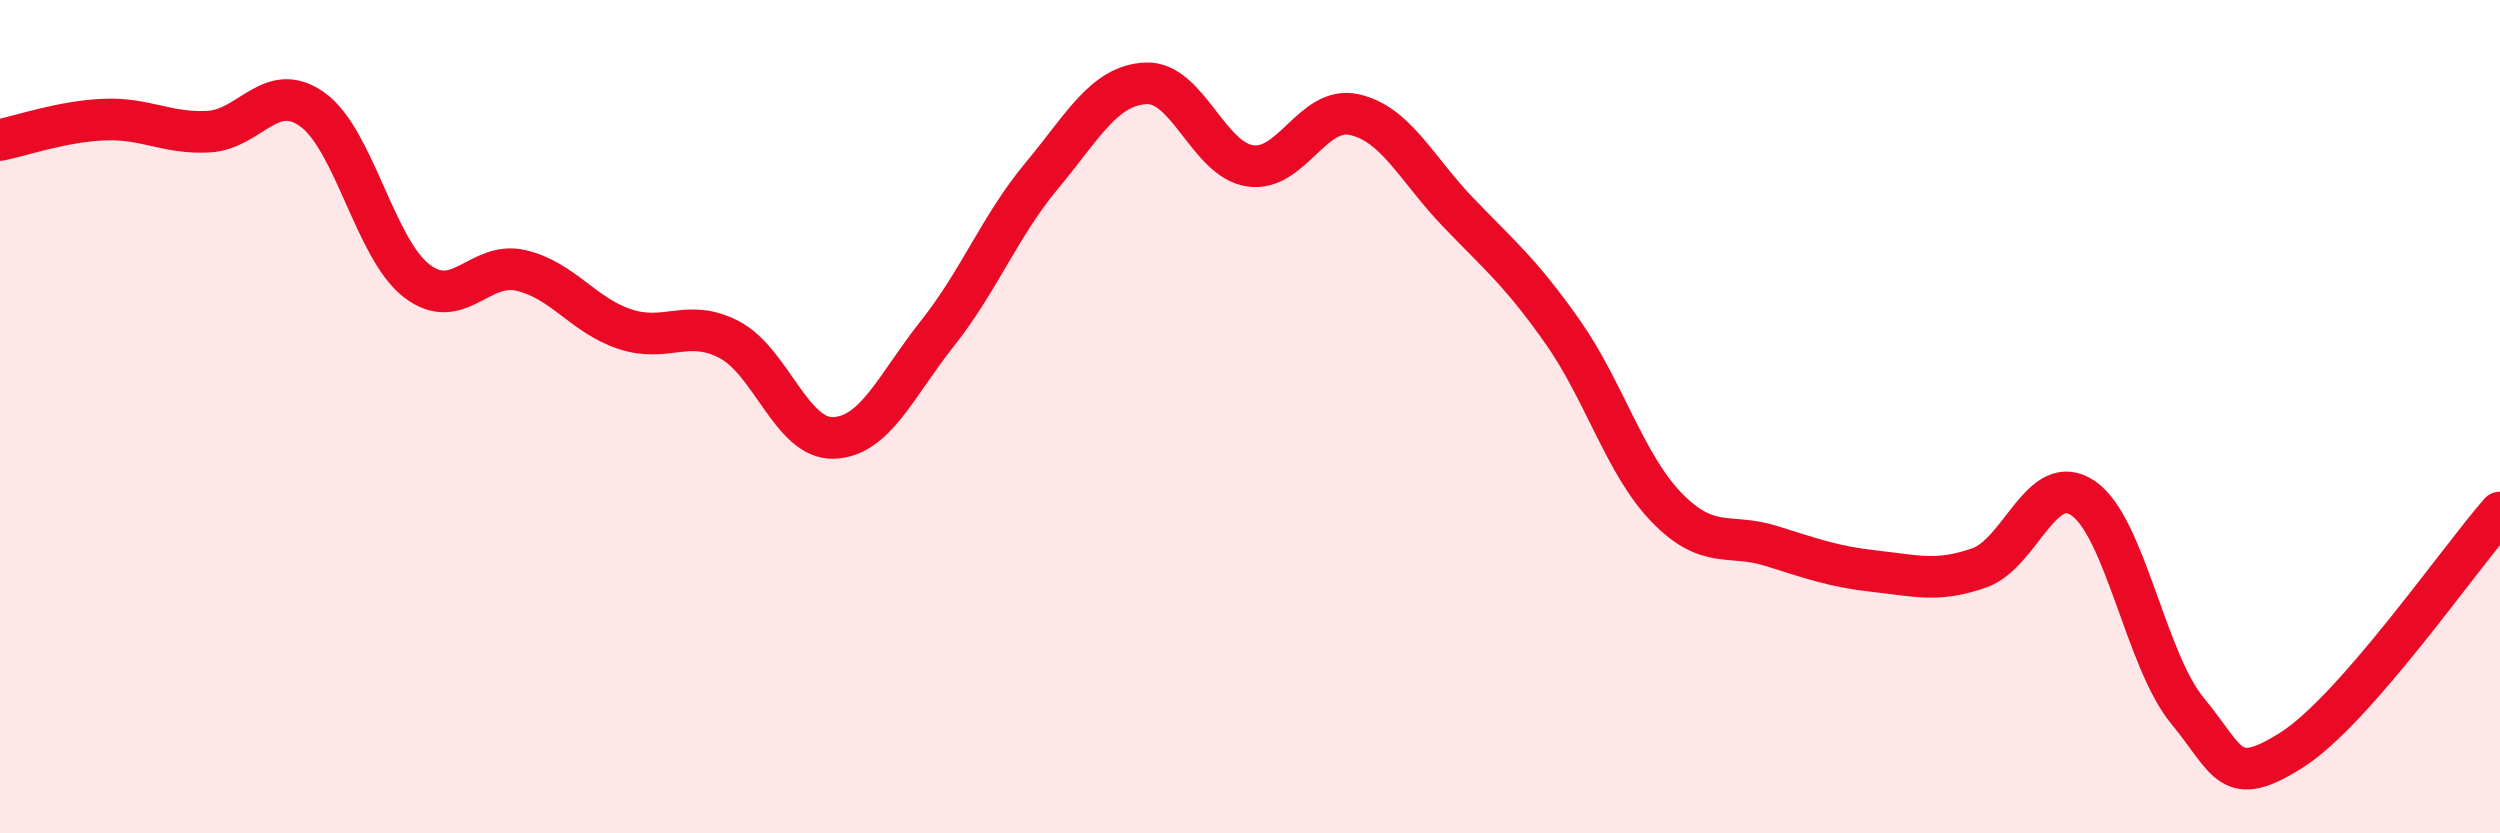
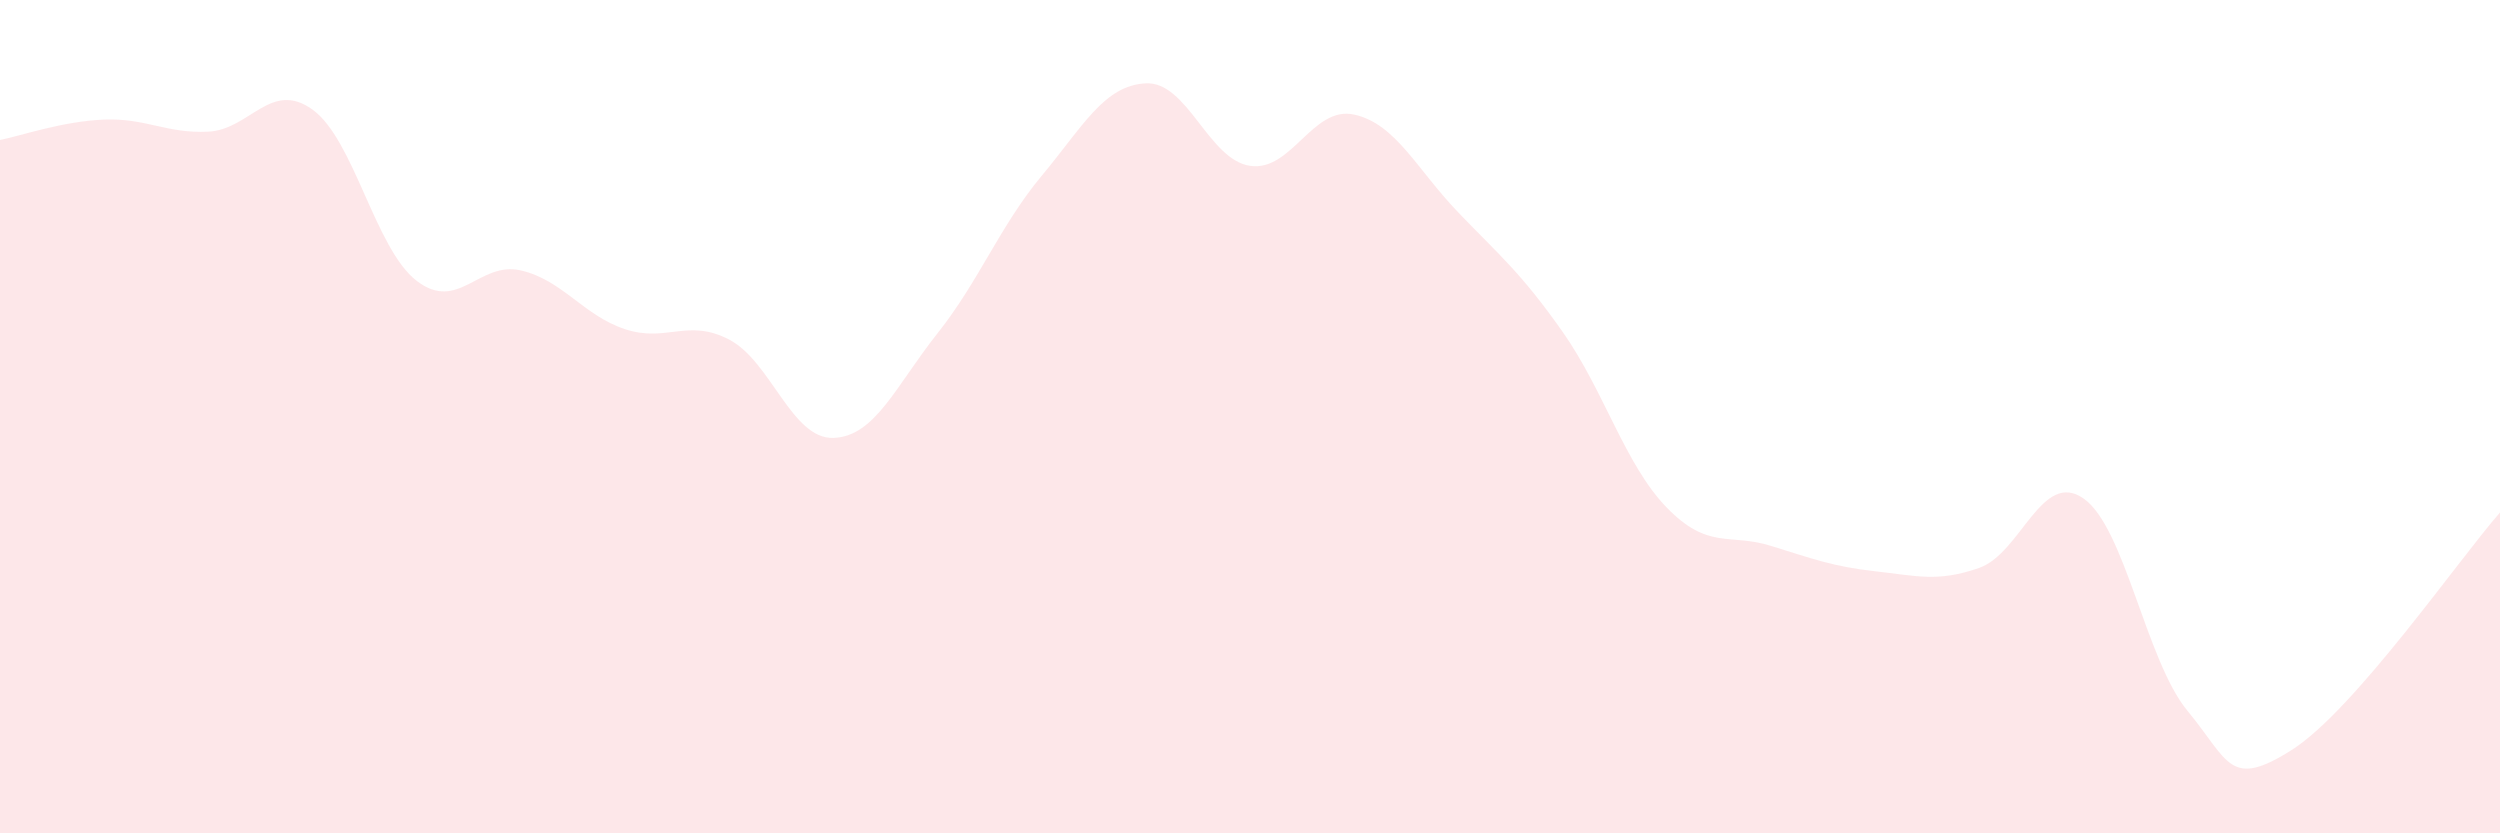
<svg xmlns="http://www.w3.org/2000/svg" width="60" height="20" viewBox="0 0 60 20">
  <path d="M 0,3.36 C 0.5,3.26 1.5,2.91 2.5,2.87 C 3.5,2.83 4,3.21 5,3.16 C 6,3.11 6.5,1.91 7.5,2.63 C 8.5,3.35 9,5.97 10,6.74 C 11,7.51 11.5,6.26 12.5,6.49 C 13.5,6.72 14,7.57 15,7.9 C 16,8.23 16.5,7.63 17.5,8.15 C 18.5,8.67 19,10.54 20,10.51 C 21,10.48 21.5,9.26 22.5,8 C 23.5,6.74 24,5.42 25,4.22 C 26,3.02 26.5,2.05 27.5,2 C 28.5,1.95 29,3.83 30,3.98 C 31,4.13 31.5,2.53 32.5,2.75 C 33.5,2.97 34,4.06 35,5.1 C 36,6.14 36.5,6.54 37.5,7.96 C 38.5,9.38 39,11.15 40,12.18 C 41,13.21 41.5,12.79 42.5,13.1 C 43.5,13.41 44,13.6 45,13.71 C 46,13.82 46.5,13.98 47.5,13.63 C 48.5,13.28 49,11.27 50,11.96 C 51,12.65 51.5,15.85 52.5,17.06 C 53.5,18.27 53.5,18.95 55,18 C 56.5,17.05 59,13.44 60,12.3L60 20L0 20Z" fill="#EB0A25" opacity="0.1" stroke-linecap="round" stroke-linejoin="round" />
-   <path d="M 0,3.36 C 0.5,3.26 1.5,2.91 2.5,2.87 C 3.5,2.83 4,3.21 5,3.16 C 6,3.11 6.5,1.91 7.5,2.63 C 8.5,3.35 9,5.97 10,6.74 C 11,7.51 11.5,6.26 12.5,6.49 C 13.5,6.72 14,7.57 15,7.9 C 16,8.23 16.5,7.63 17.5,8.15 C 18.5,8.67 19,10.54 20,10.51 C 21,10.48 21.5,9.26 22.5,8 C 23.5,6.74 24,5.42 25,4.22 C 26,3.02 26.5,2.05 27.5,2 C 28.5,1.95 29,3.83 30,3.98 C 31,4.13 31.5,2.53 32.5,2.75 C 33.5,2.97 34,4.06 35,5.1 C 36,6.14 36.5,6.54 37.5,7.96 C 38.5,9.38 39,11.15 40,12.18 C 41,13.21 41.5,12.79 42.5,13.1 C 43.5,13.41 44,13.6 45,13.71 C 46,13.82 46.5,13.98 47.5,13.63 C 48.5,13.28 49,11.27 50,11.96 C 51,12.65 51.5,15.85 52.5,17.06 C 53.5,18.27 53.5,18.95 55,18 C 56.5,17.05 59,13.44 60,12.3" stroke="#EB0A25" stroke-width="1" fill="none" stroke-linecap="round" stroke-linejoin="round" />
</svg>